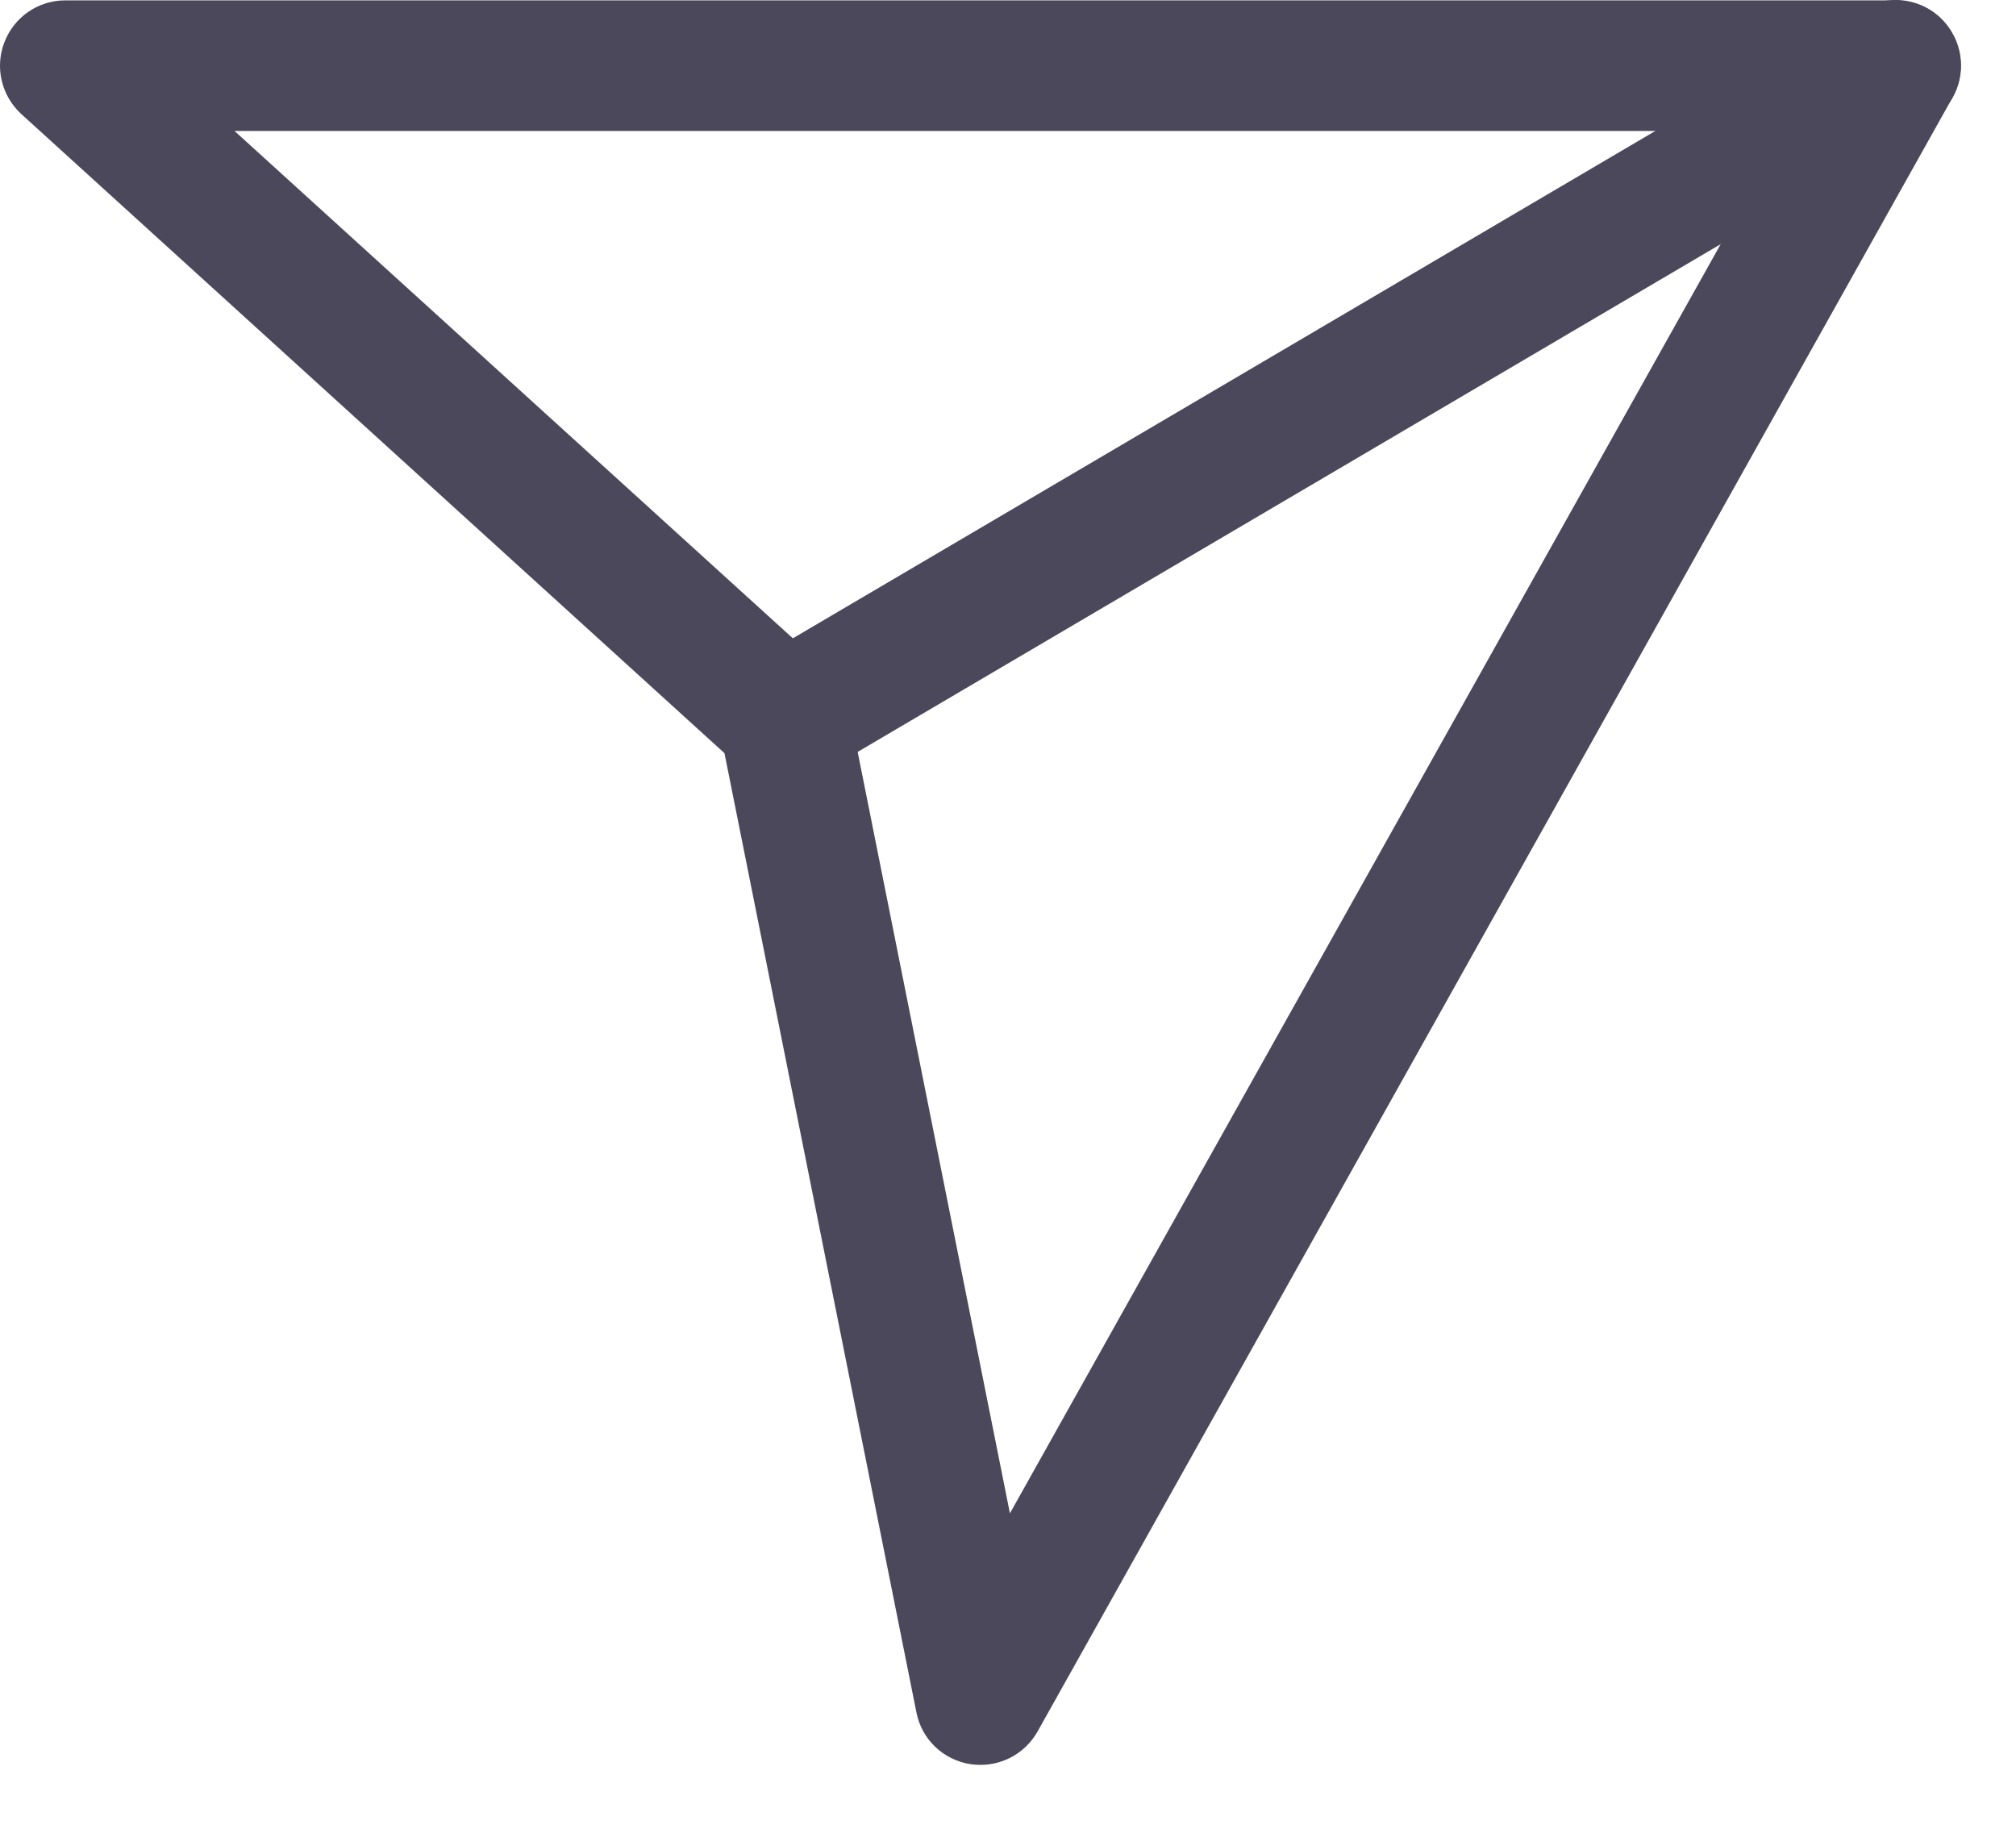
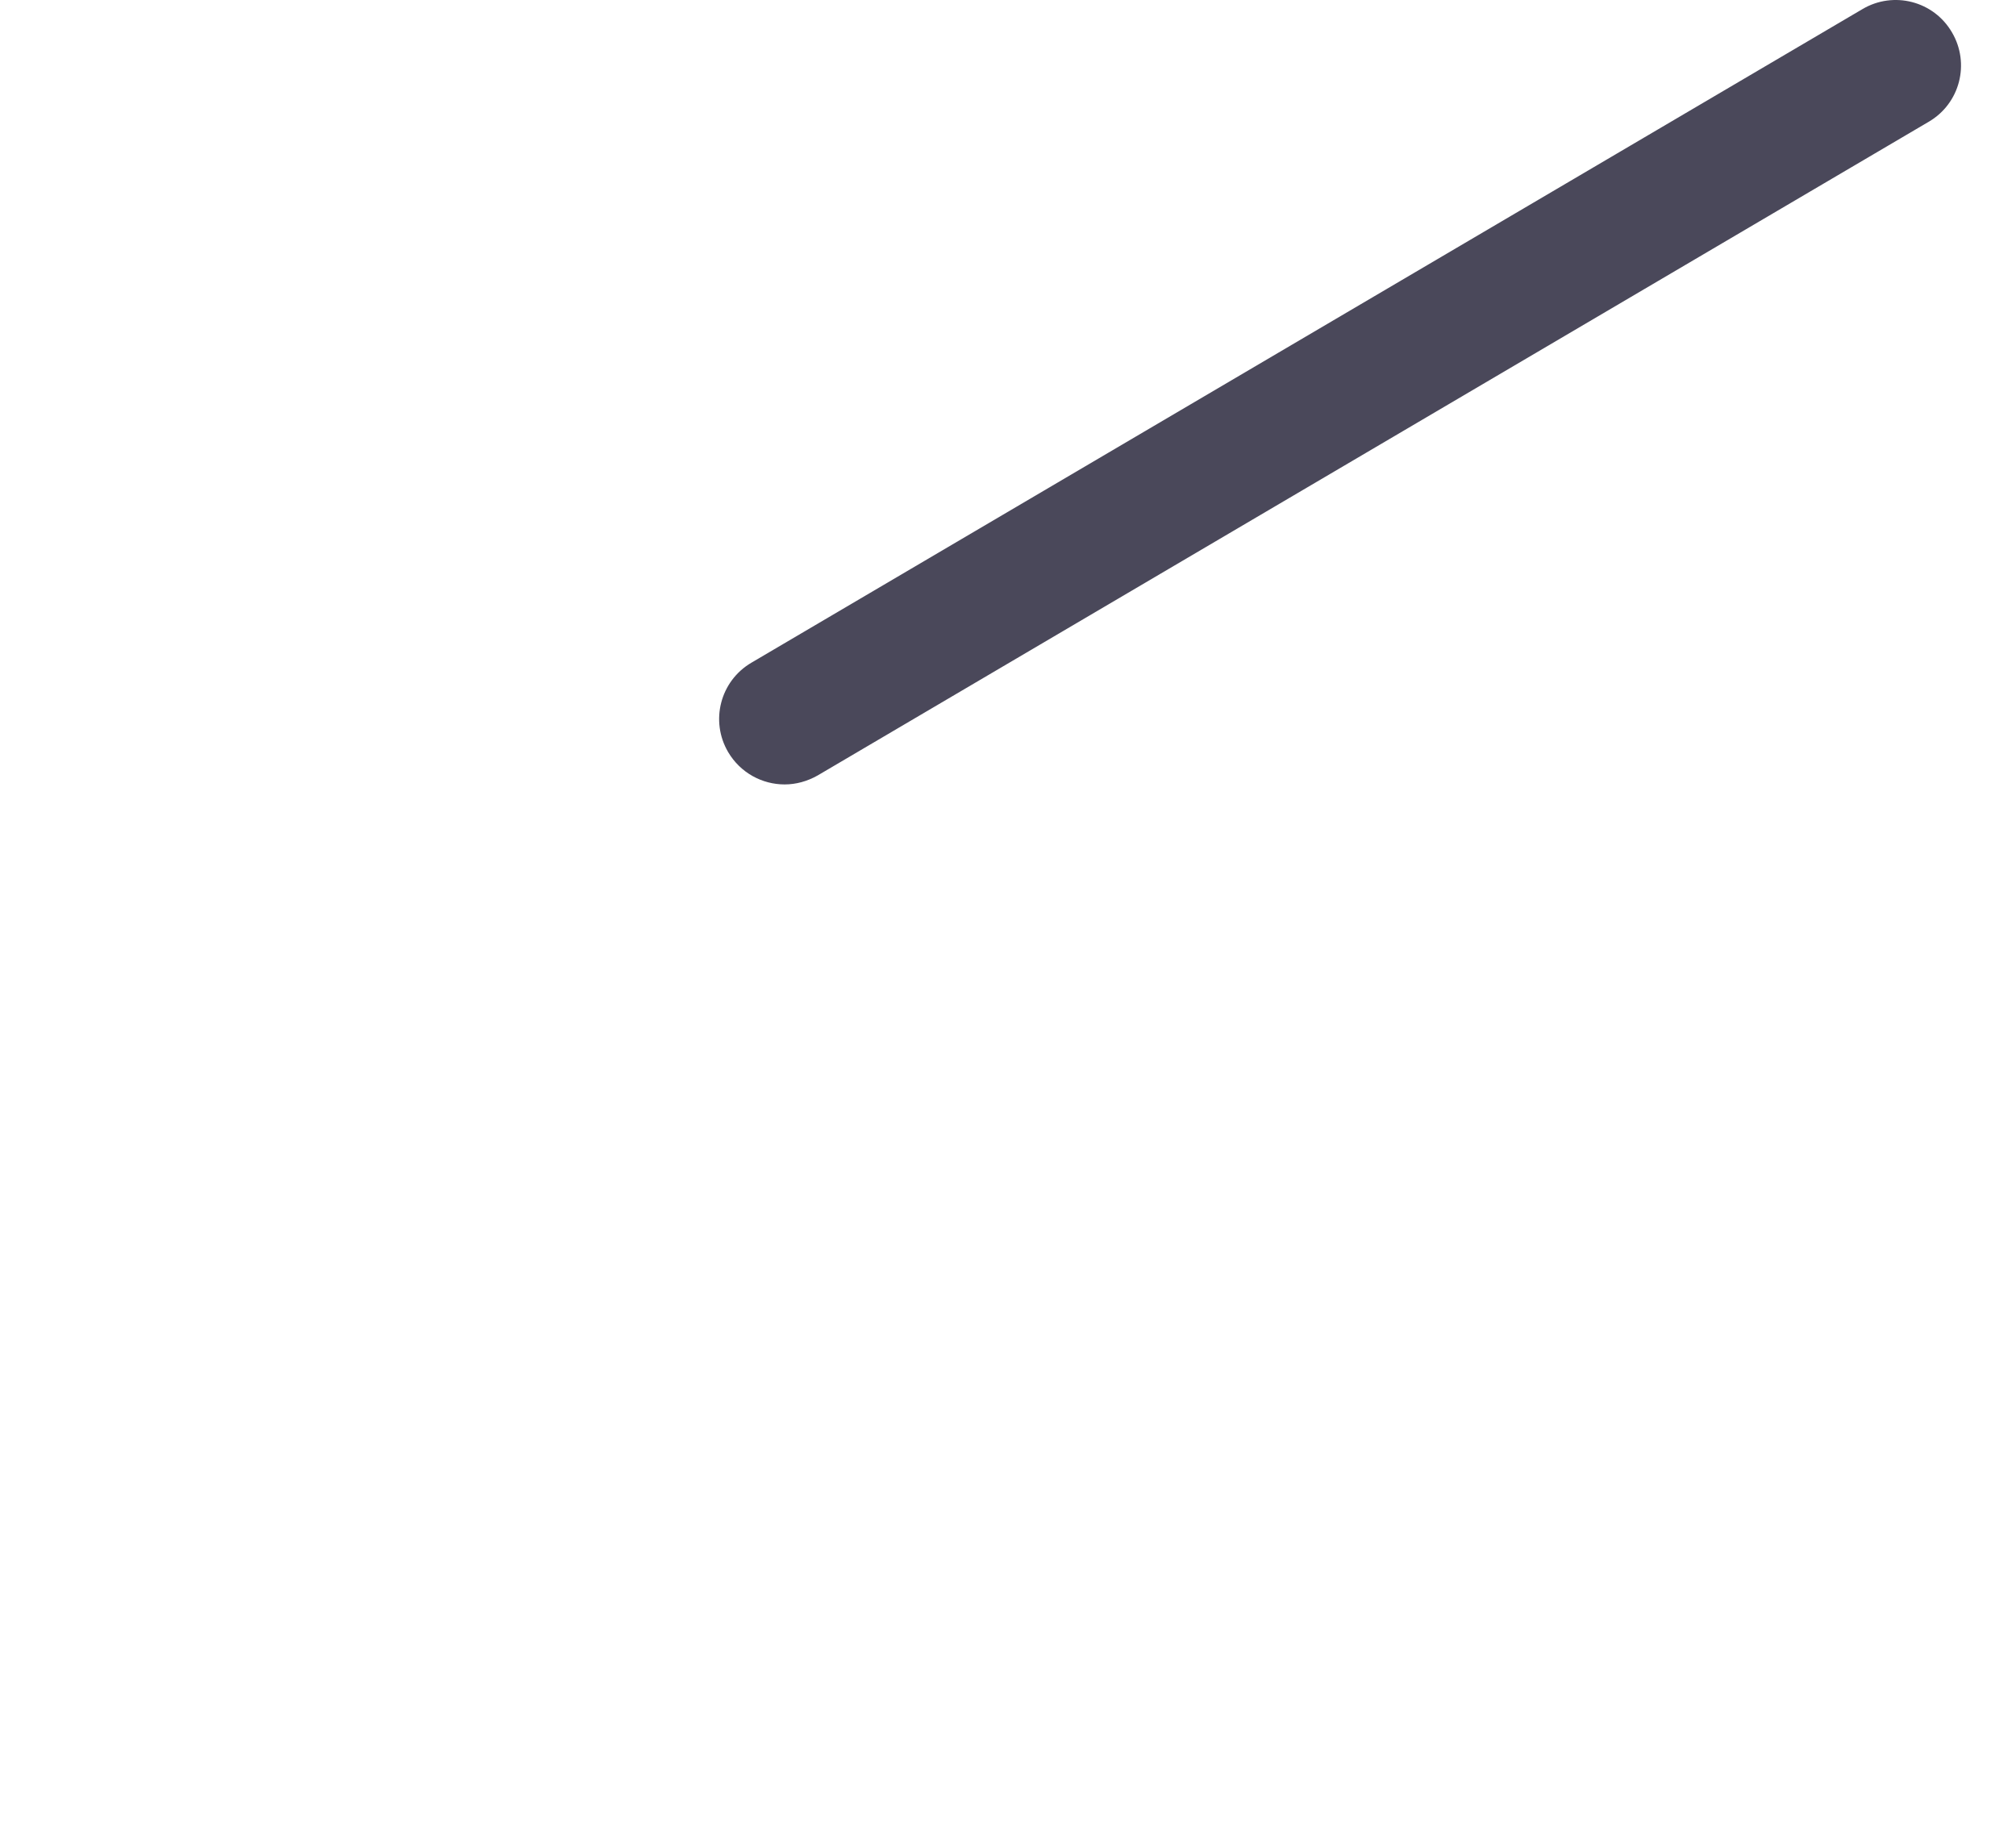
<svg xmlns="http://www.w3.org/2000/svg" width="22" height="20" viewBox="0 0 22 20" fill="none">
-   <path d="M10.701 19.259C10.662 19.259 10.627 19.257 10.589 19.251C10.293 19.205 10.058 18.98 10.001 18.688L7.906 8.219L0.234 1.246C0.015 1.046 -0.058 0.734 0.048 0.461C0.155 0.184 0.417 0.004 0.713 0.004H20.683C20.938 0.004 21.17 0.138 21.299 0.357C21.427 0.575 21.43 0.846 21.307 1.065L11.322 18.896C11.193 19.123 10.955 19.259 10.701 19.259ZM2.559 1.429L9.041 7.319C9.153 7.421 9.229 7.557 9.26 7.708L11.021 16.514L19.469 1.429H2.559Z" fill="#4A485A" />
  <path d="M8.562 8.56C8.318 8.56 8.08 8.434 7.946 8.207C7.747 7.868 7.859 7.431 8.201 7.231L20.325 0.099C20.664 -0.101 21.102 0.011 21.301 0.353C21.501 0.692 21.389 1.13 21.047 1.329L8.923 8.462C8.808 8.527 8.685 8.56 8.562 8.56Z" fill="#4A485A" />
</svg>